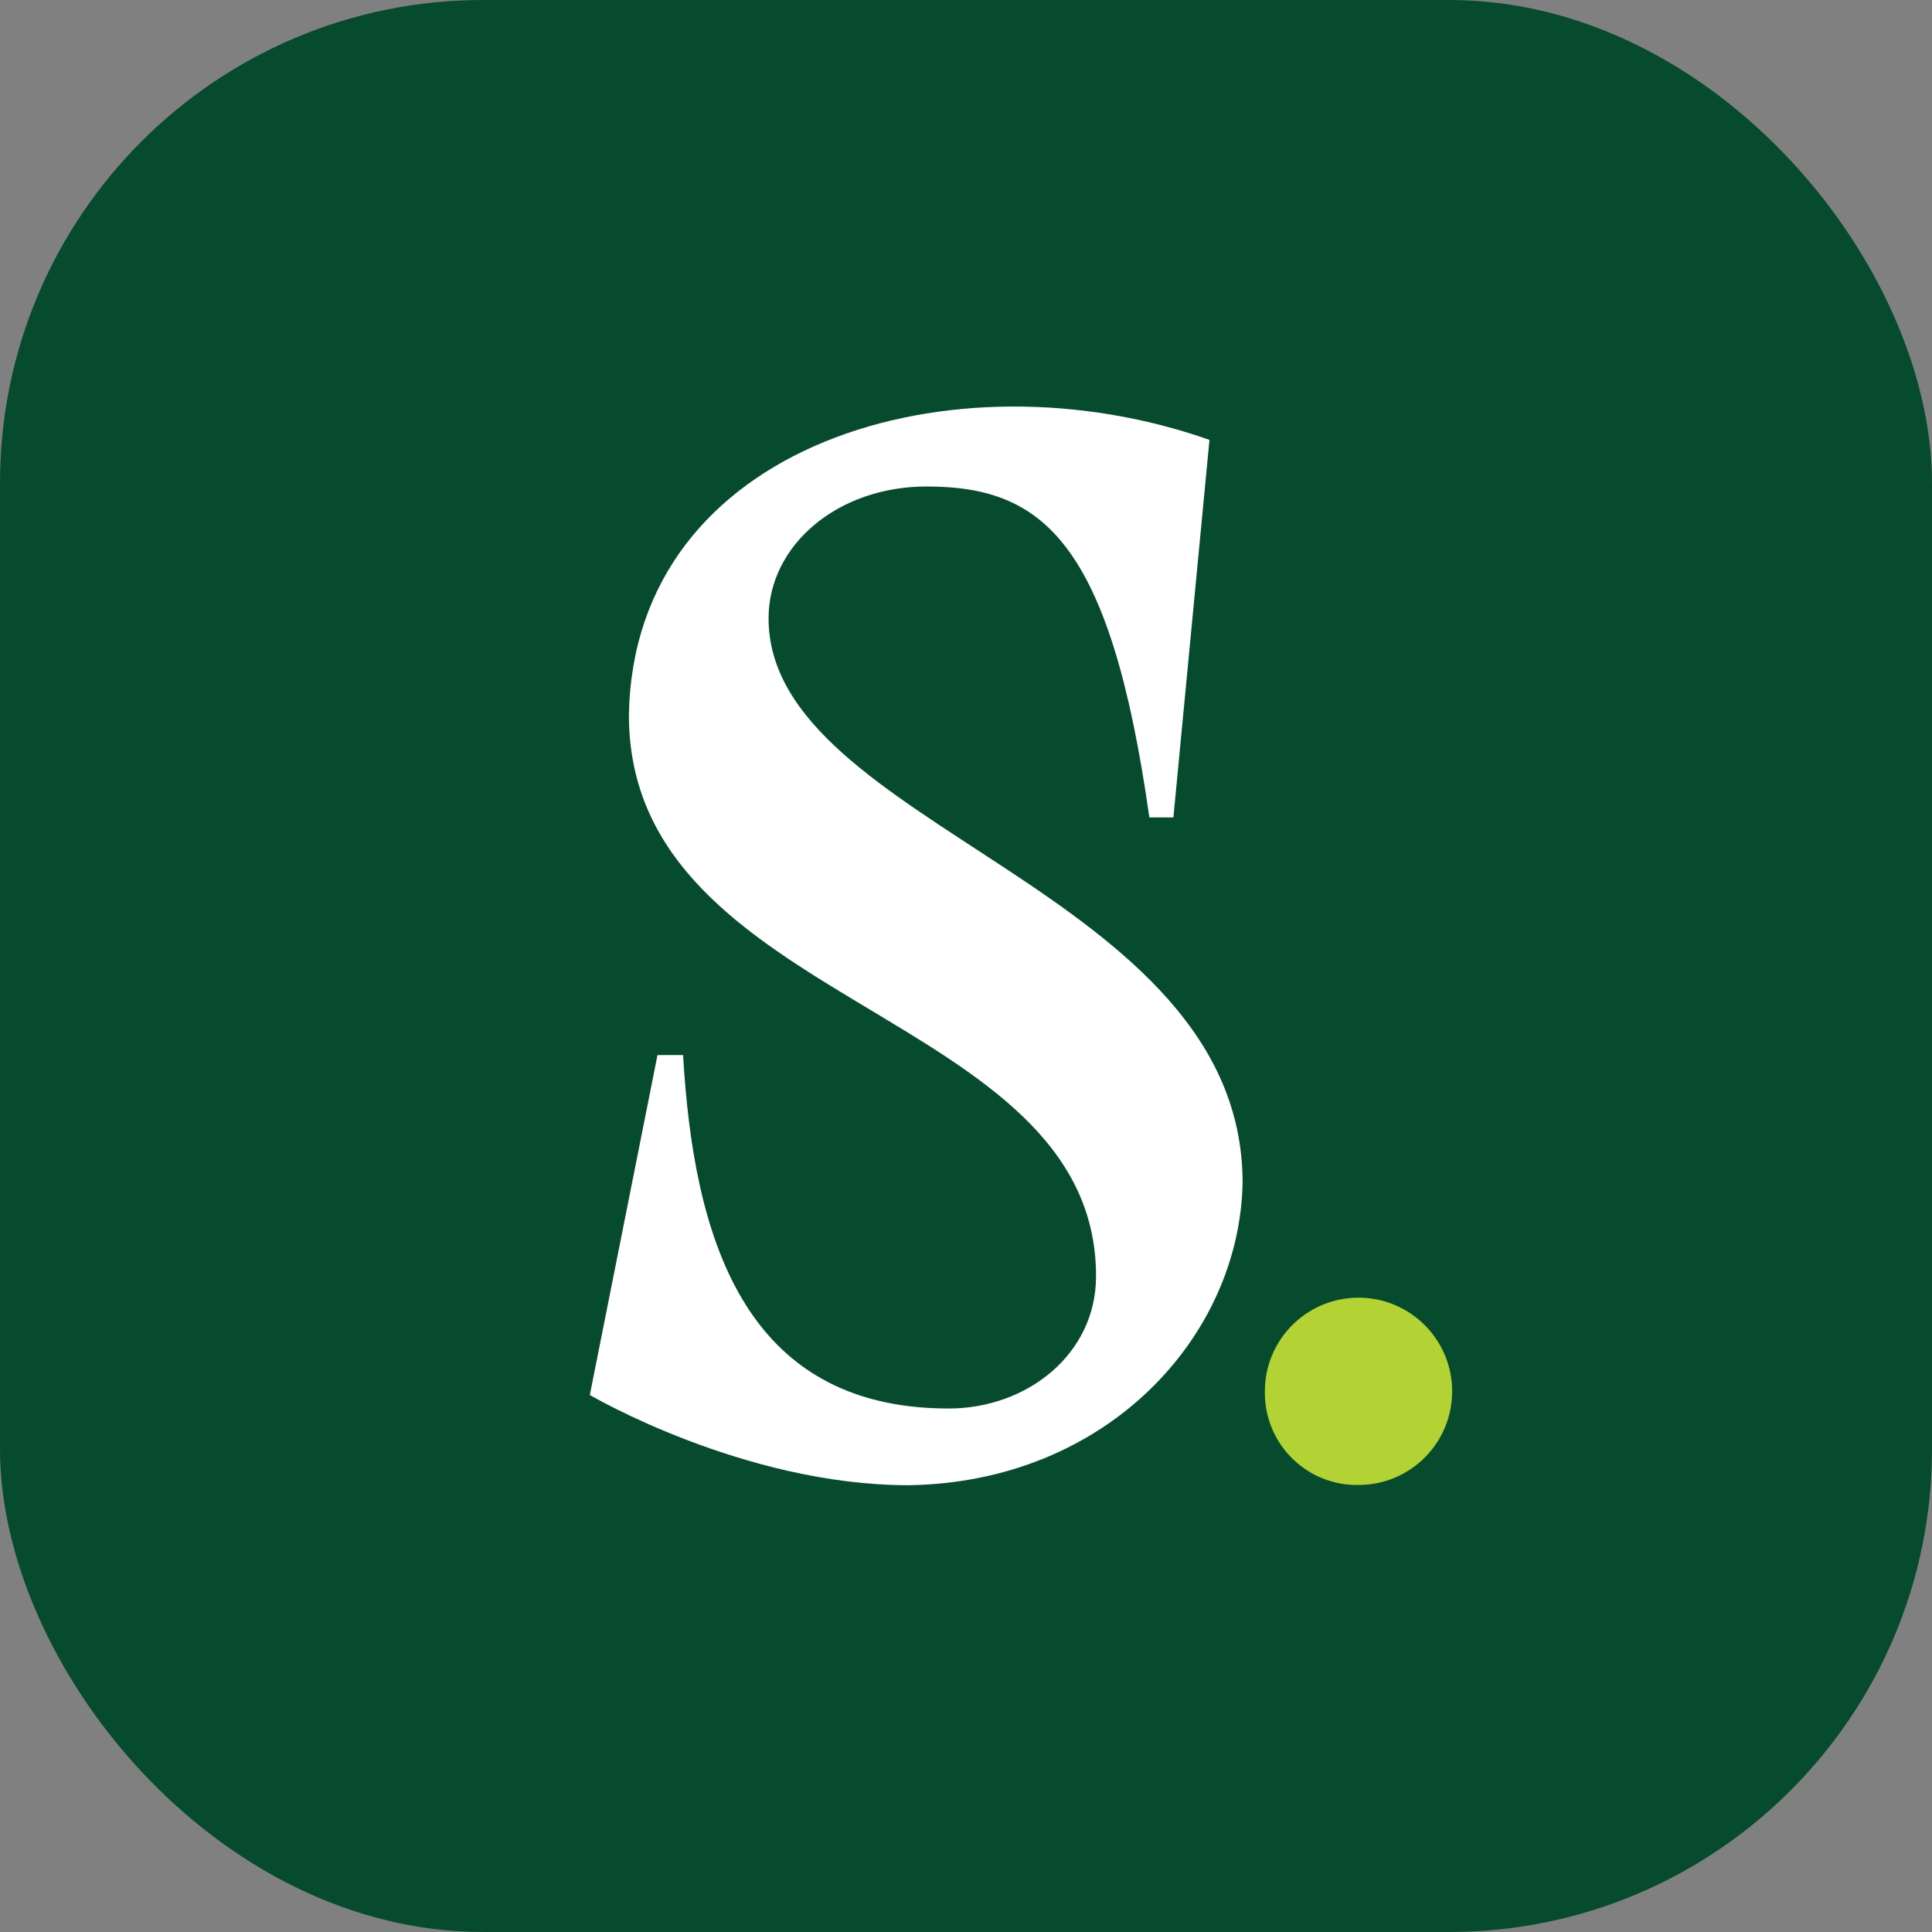
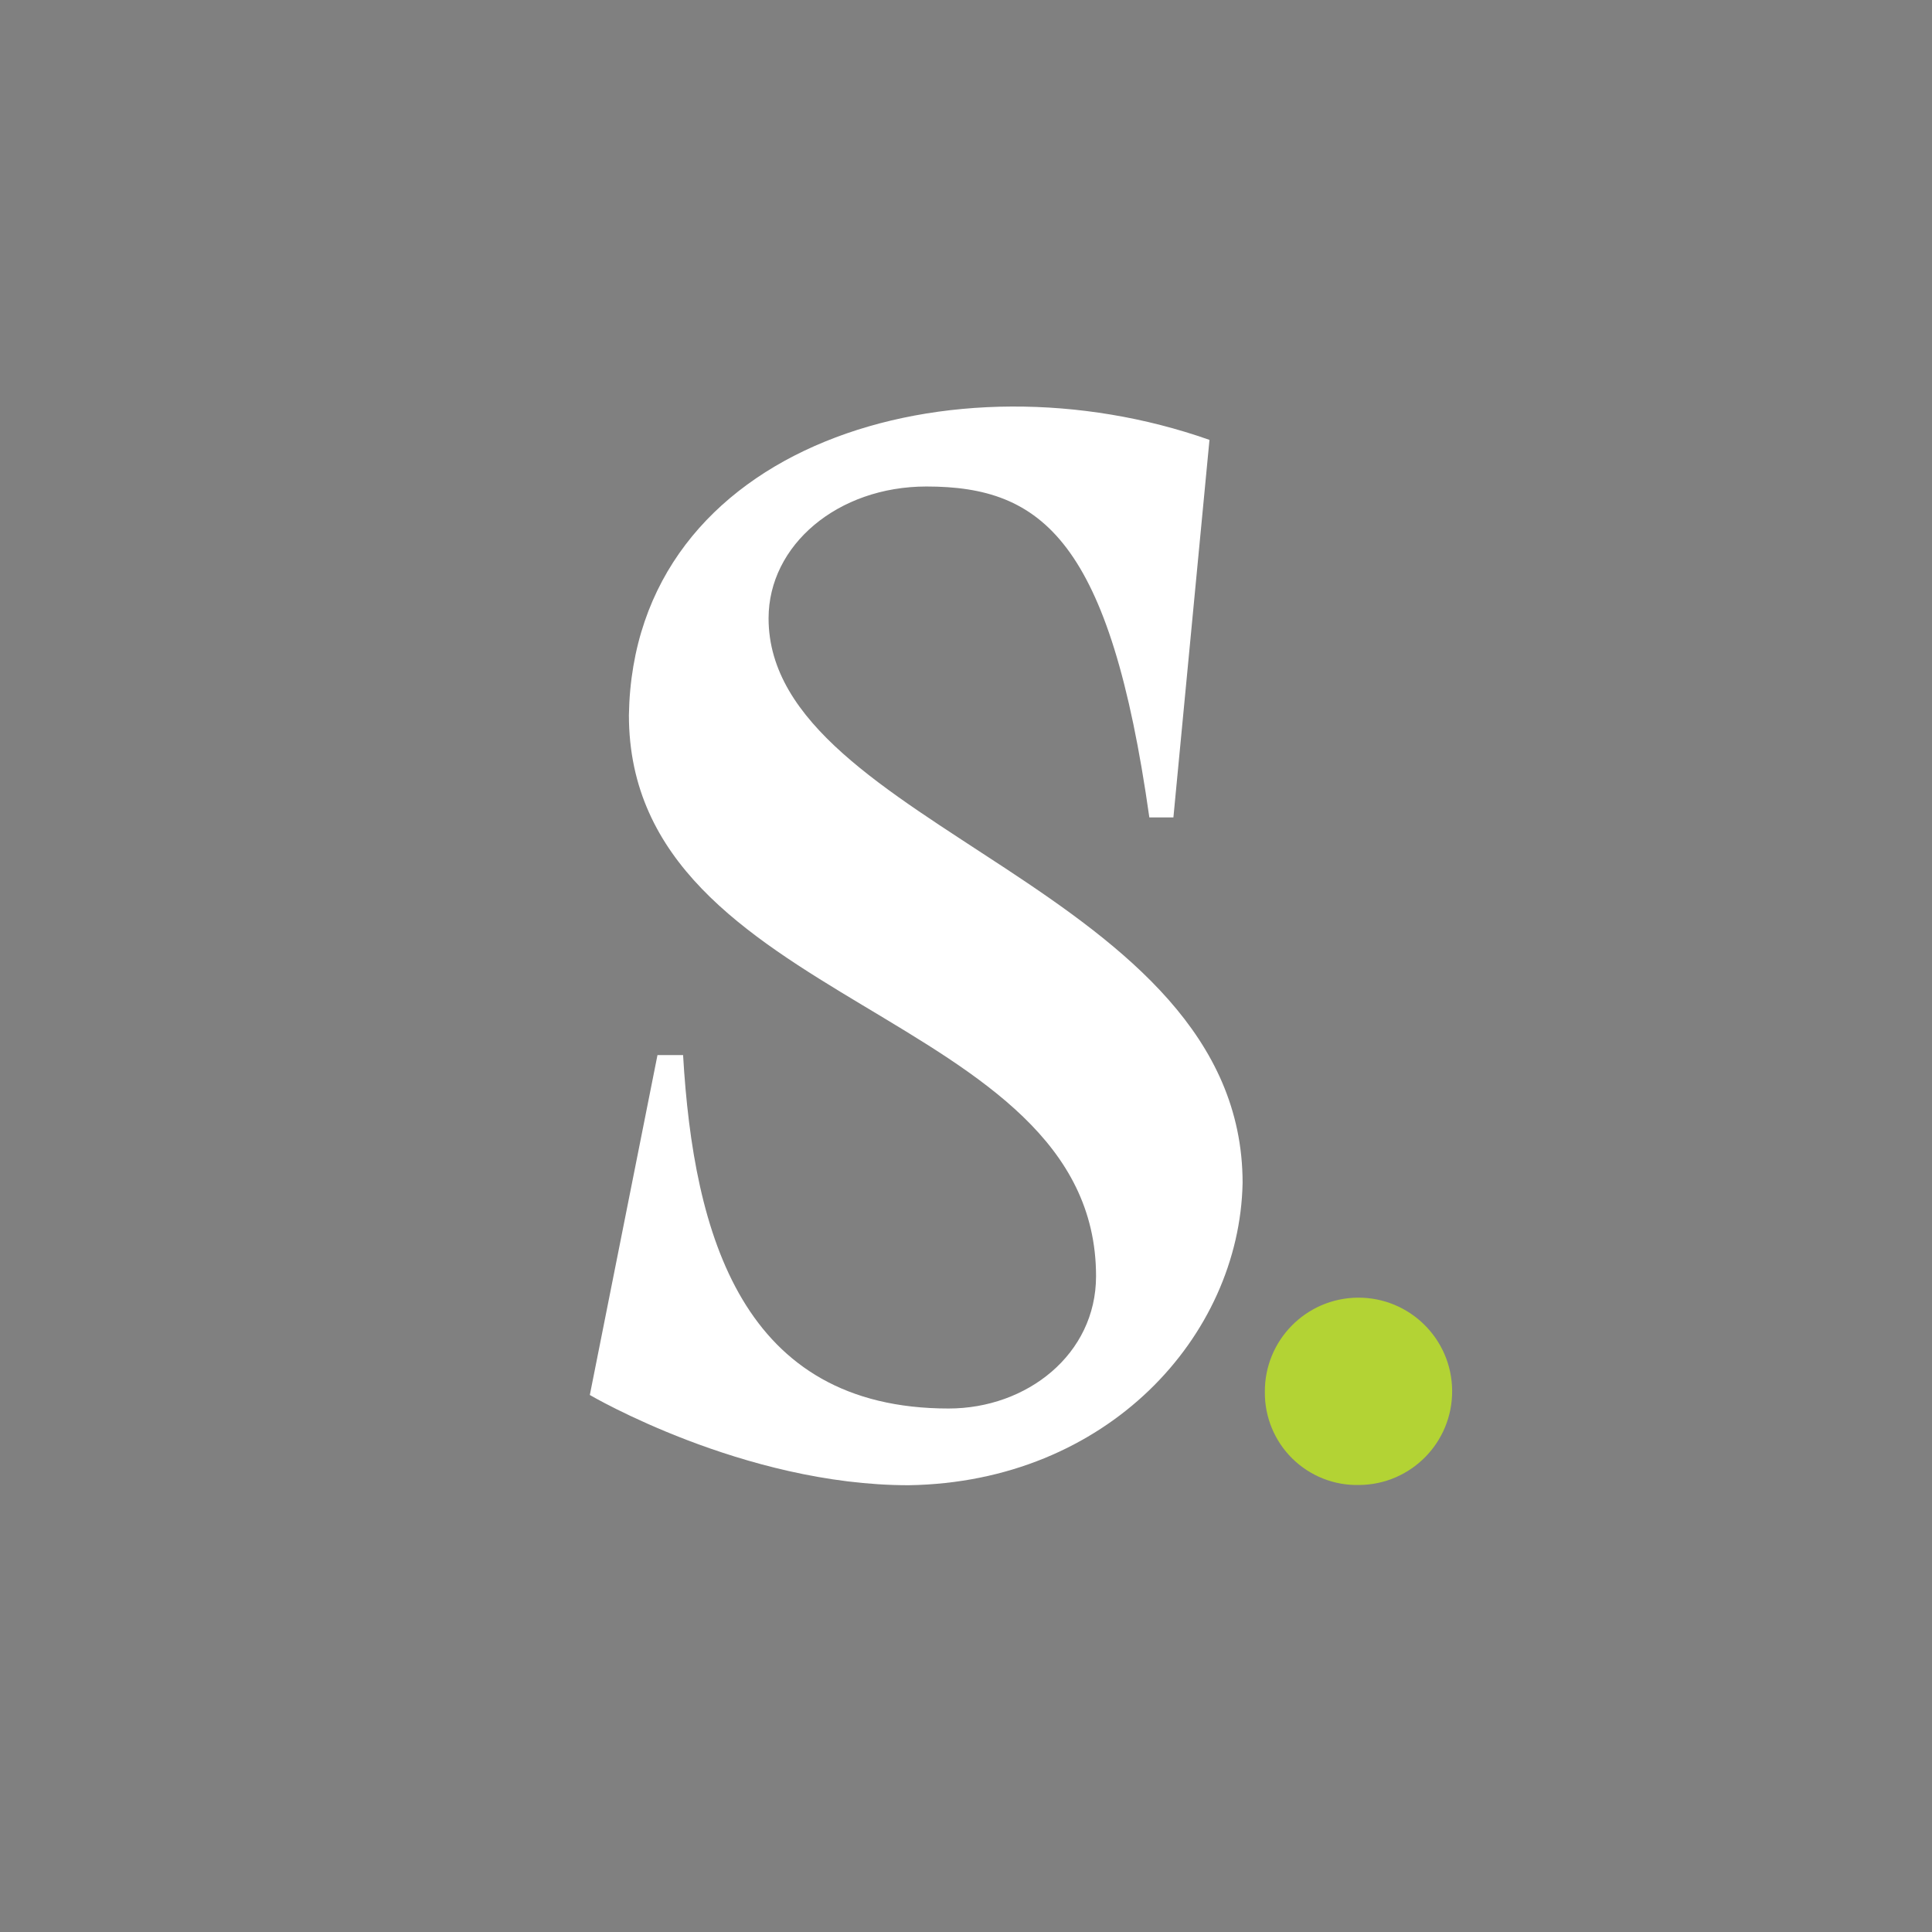
<svg xmlns="http://www.w3.org/2000/svg" width="48" height="48" viewBox="0 0 48 48" fill="none">
  <rect x="0" y="0" width="48" height="48" fill="#808080" stroke="none" />
-   <rect width="48" height="48" rx="12" fill="#064B2E" />
-   <path d="M19.095 15.362C19.095 13.542 20.814 12.087 23.018 12.087C25.896 12.087 27.583 13.432 28.555 20.308H29.153L30.049 10.929C23.697 8.687 15.737 11.004 15.625 17.767C15.625 25.054 27.231 25.05 27.231 31.706C27.231 33.649 25.512 34.994 23.569 34.994C18.446 34.994 17.232 30.697 16.971 26.213H16.335L14.654 34.658C14.654 34.658 18.465 36.9 22.576 36.9C27.509 36.825 30.797 33.201 30.872 29.389C30.872 22.065 19.095 20.556 19.095 15.362Z" fill="white" />
+   <path d="M19.095 15.362C19.095 13.542 20.814 12.087 23.018 12.087C25.896 12.087 27.583 13.432 28.555 20.308H29.153L30.049 10.929C23.697 8.687 15.737 11.004 15.625 17.767C15.625 25.054 27.231 25.05 27.231 31.706C27.231 33.649 25.512 34.994 23.569 34.994C18.446 34.994 17.232 30.697 16.971 26.213H16.335L14.654 34.658C14.654 34.658 18.465 36.9 22.576 36.9C27.509 36.825 30.797 33.201 30.872 29.389C30.872 22.065 19.095 20.556 19.095 15.362" fill="white" />
  <path d="M31.425 34.584C31.415 33.3 32.45 32.25 33.734 32.24C35.02 32.231 36.069 33.265 36.078 34.55C36.088 35.835 35.054 36.885 33.769 36.894C33.149 36.91 32.549 36.672 32.107 36.237C31.665 35.801 31.419 35.205 31.425 34.584Z" fill="#B3D334" />
</svg>